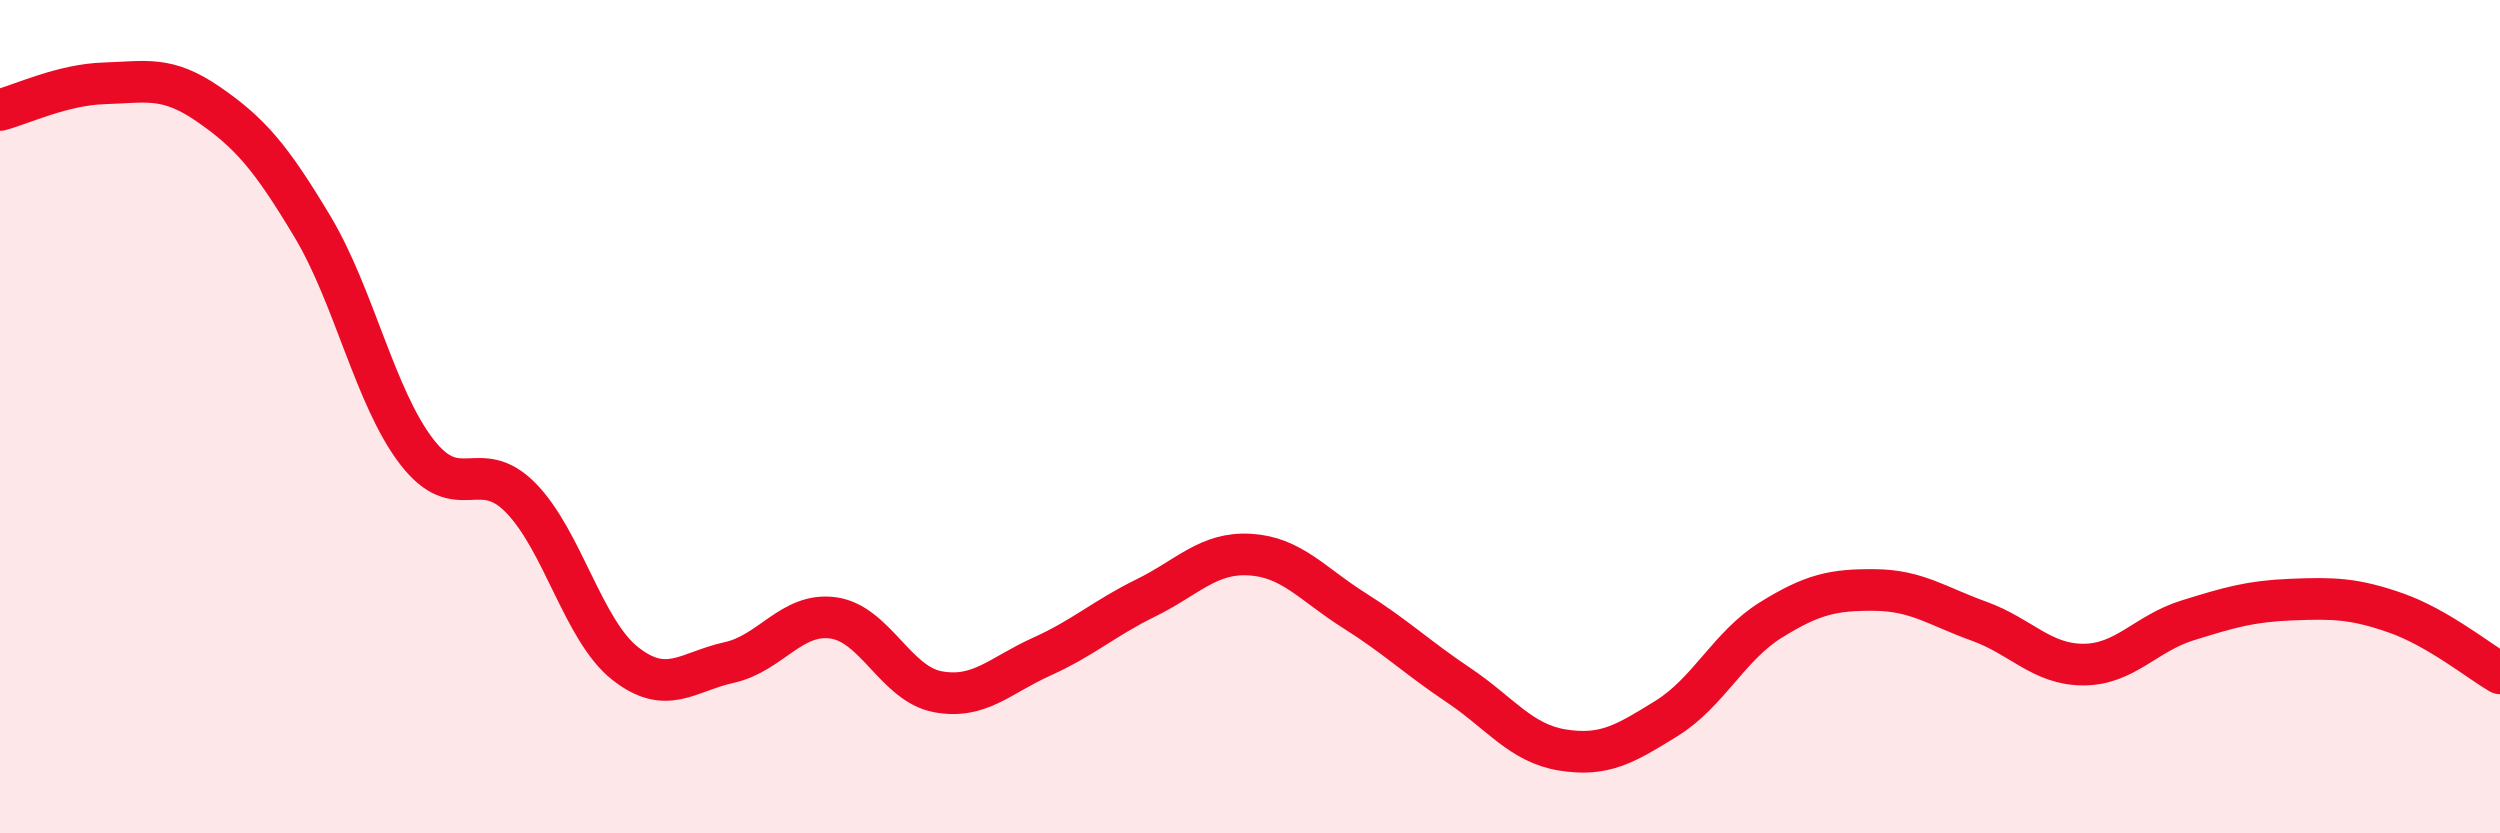
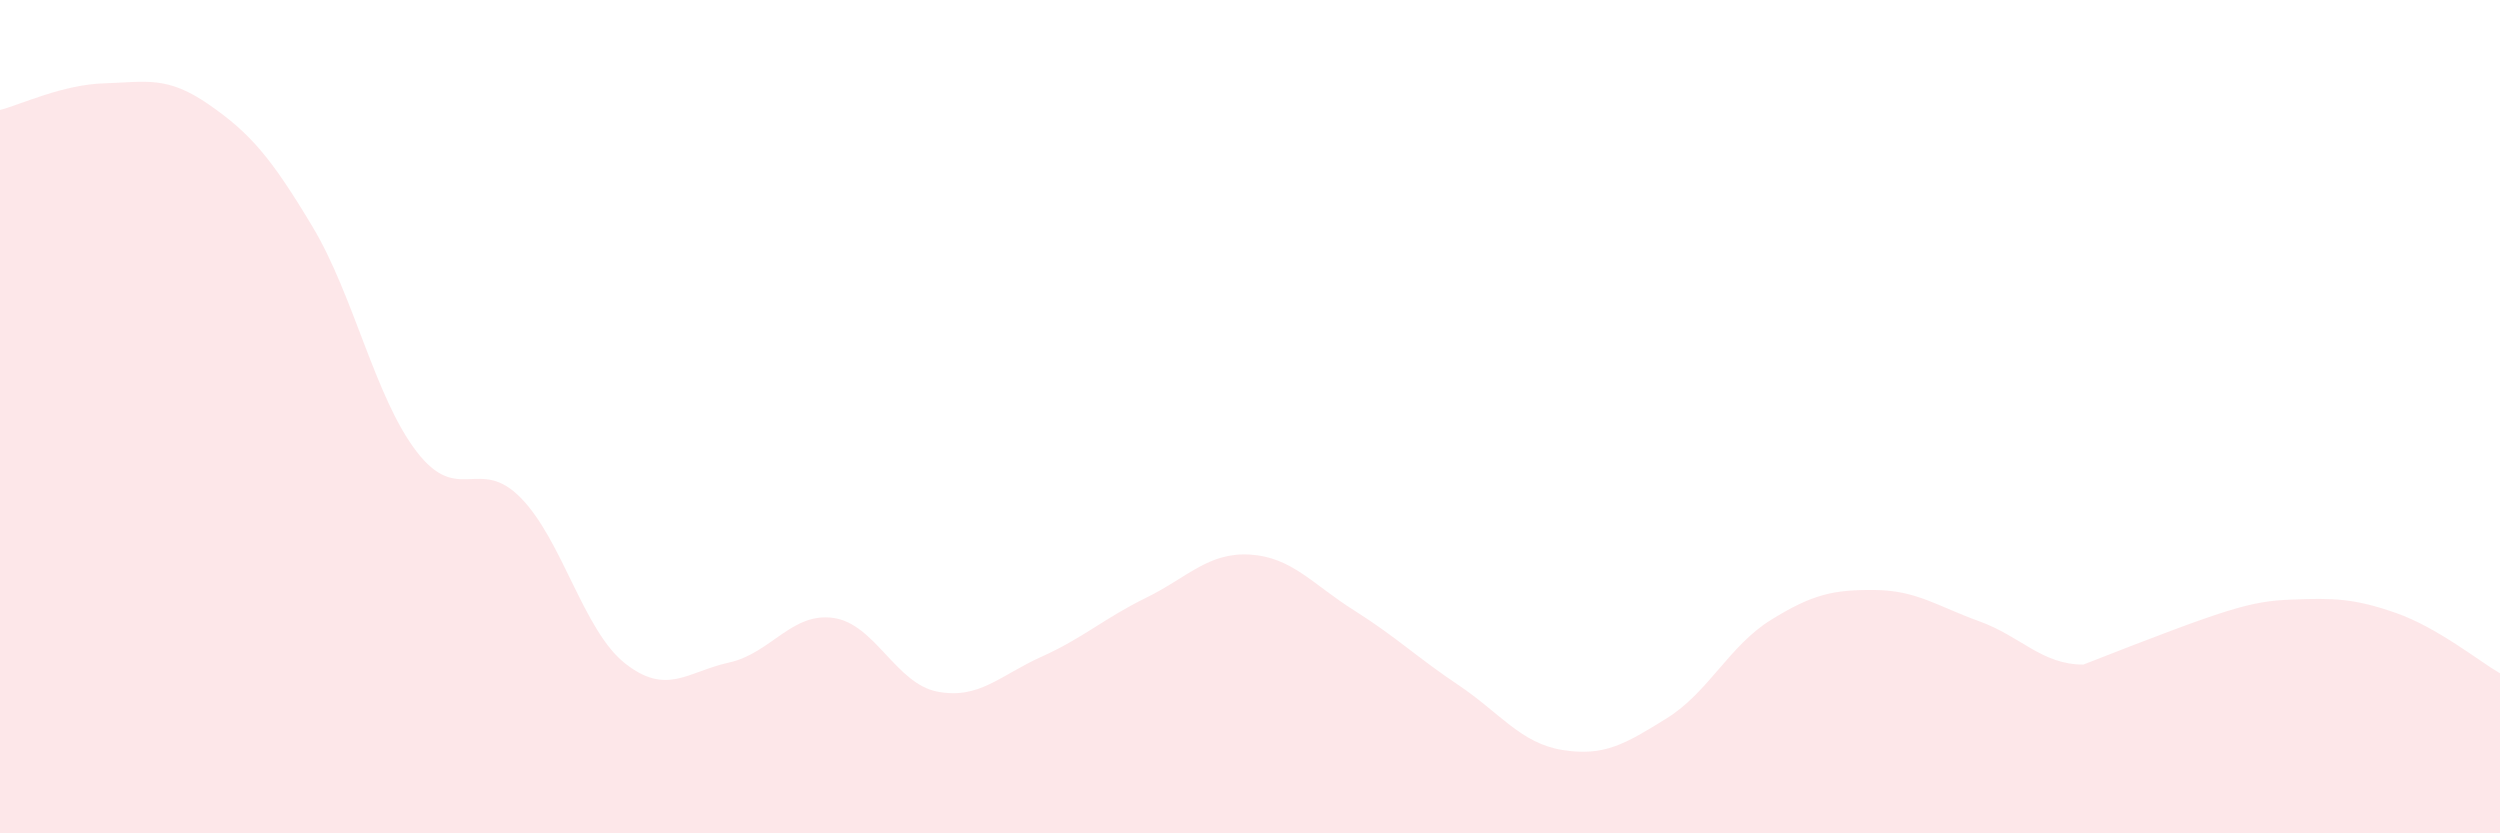
<svg xmlns="http://www.w3.org/2000/svg" width="60" height="20" viewBox="0 0 60 20">
-   <path d="M 0,2.64 C 0.5,2.51 1.5,2.03 2.5,2 C 3.5,1.97 4,1.81 5,2.5 C 6,3.19 6.5,3.77 7.5,5.44 C 8.5,7.11 9,9.54 10,10.84 C 11,12.14 11.5,10.93 12.5,11.95 C 13.5,12.97 14,15.13 15,15.92 C 16,16.71 16.5,16.12 17.5,15.9 C 18.5,15.68 19,14.69 20,14.83 C 21,14.97 21.5,16.41 22.5,16.6 C 23.5,16.79 24,16.21 25,15.76 C 26,15.31 26.5,14.84 27.5,14.35 C 28.5,13.86 29,13.25 30,13.31 C 31,13.37 31.5,14.02 32.5,14.65 C 33.5,15.28 34,15.77 35,16.44 C 36,17.11 36.5,17.84 37.5,18 C 38.5,18.16 39,17.86 40,17.24 C 41,16.62 41.5,15.5 42.5,14.88 C 43.5,14.26 44,14.15 45,14.16 C 46,14.17 46.5,14.55 47.5,14.91 C 48.5,15.27 49,15.95 50,15.95 C 51,15.95 51.5,15.2 52.5,14.89 C 53.5,14.58 54,14.43 55,14.39 C 56,14.35 56.5,14.36 57.5,14.71 C 58.5,15.06 59.5,15.87 60,16.16L60 20L0 20Z" fill="#EB0A25" opacity="0.1" stroke-linecap="round" stroke-linejoin="round" />
-   <path d="M 0,2.64 C 0.5,2.51 1.5,2.03 2.5,2 C 3.5,1.97 4,1.81 5,2.5 C 6,3.19 6.5,3.77 7.5,5.44 C 8.5,7.11 9,9.54 10,10.84 C 11,12.14 11.5,10.93 12.5,11.95 C 13.5,12.97 14,15.13 15,15.92 C 16,16.71 16.5,16.12 17.5,15.9 C 18.5,15.68 19,14.69 20,14.83 C 21,14.97 21.5,16.41 22.5,16.6 C 23.5,16.79 24,16.21 25,15.76 C 26,15.31 26.5,14.84 27.5,14.35 C 28.5,13.86 29,13.25 30,13.31 C 31,13.37 31.5,14.02 32.5,14.65 C 33.5,15.28 34,15.77 35,16.44 C 36,17.11 36.5,17.84 37.5,18 C 38.5,18.16 39,17.86 40,17.24 C 41,16.62 41.5,15.5 42.5,14.88 C 43.5,14.26 44,14.15 45,14.16 C 46,14.17 46.5,14.55 47.5,14.91 C 48.5,15.27 49,15.95 50,15.95 C 51,15.95 51.5,15.2 52.5,14.89 C 53.5,14.58 54,14.43 55,14.39 C 56,14.35 56.5,14.36 57.5,14.71 C 58.5,15.06 59.5,15.87 60,16.16" stroke="#EB0A25" stroke-width="1" fill="none" stroke-linecap="round" stroke-linejoin="round" />
+   <path d="M 0,2.64 C 0.5,2.51 1.5,2.03 2.5,2 C 3.5,1.97 4,1.81 5,2.5 C 6,3.19 6.5,3.77 7.5,5.44 C 8.5,7.11 9,9.54 10,10.84 C 11,12.14 11.5,10.93 12.5,11.95 C 13.5,12.97 14,15.13 15,15.92 C 16,16.71 16.5,16.12 17.5,15.9 C 18.5,15.68 19,14.69 20,14.83 C 21,14.97 21.5,16.41 22.5,16.6 C 23.5,16.79 24,16.21 25,15.76 C 26,15.31 26.5,14.84 27.5,14.35 C 28.5,13.86 29,13.25 30,13.31 C 31,13.37 31.5,14.02 32.5,14.65 C 33.5,15.28 34,15.77 35,16.44 C 36,17.11 36.5,17.84 37.5,18 C 38.5,18.16 39,17.86 40,17.24 C 41,16.62 41.5,15.5 42.5,14.88 C 43.5,14.26 44,14.15 45,14.16 C 46,14.17 46.5,14.55 47.5,14.91 C 48.5,15.27 49,15.95 50,15.95 C 53.5,14.58 54,14.43 55,14.39 C 56,14.35 56.5,14.36 57.5,14.71 C 58.5,15.06 59.5,15.87 60,16.16L60 20L0 20Z" fill="#EB0A25" opacity="0.1" stroke-linecap="round" stroke-linejoin="round" />
</svg>